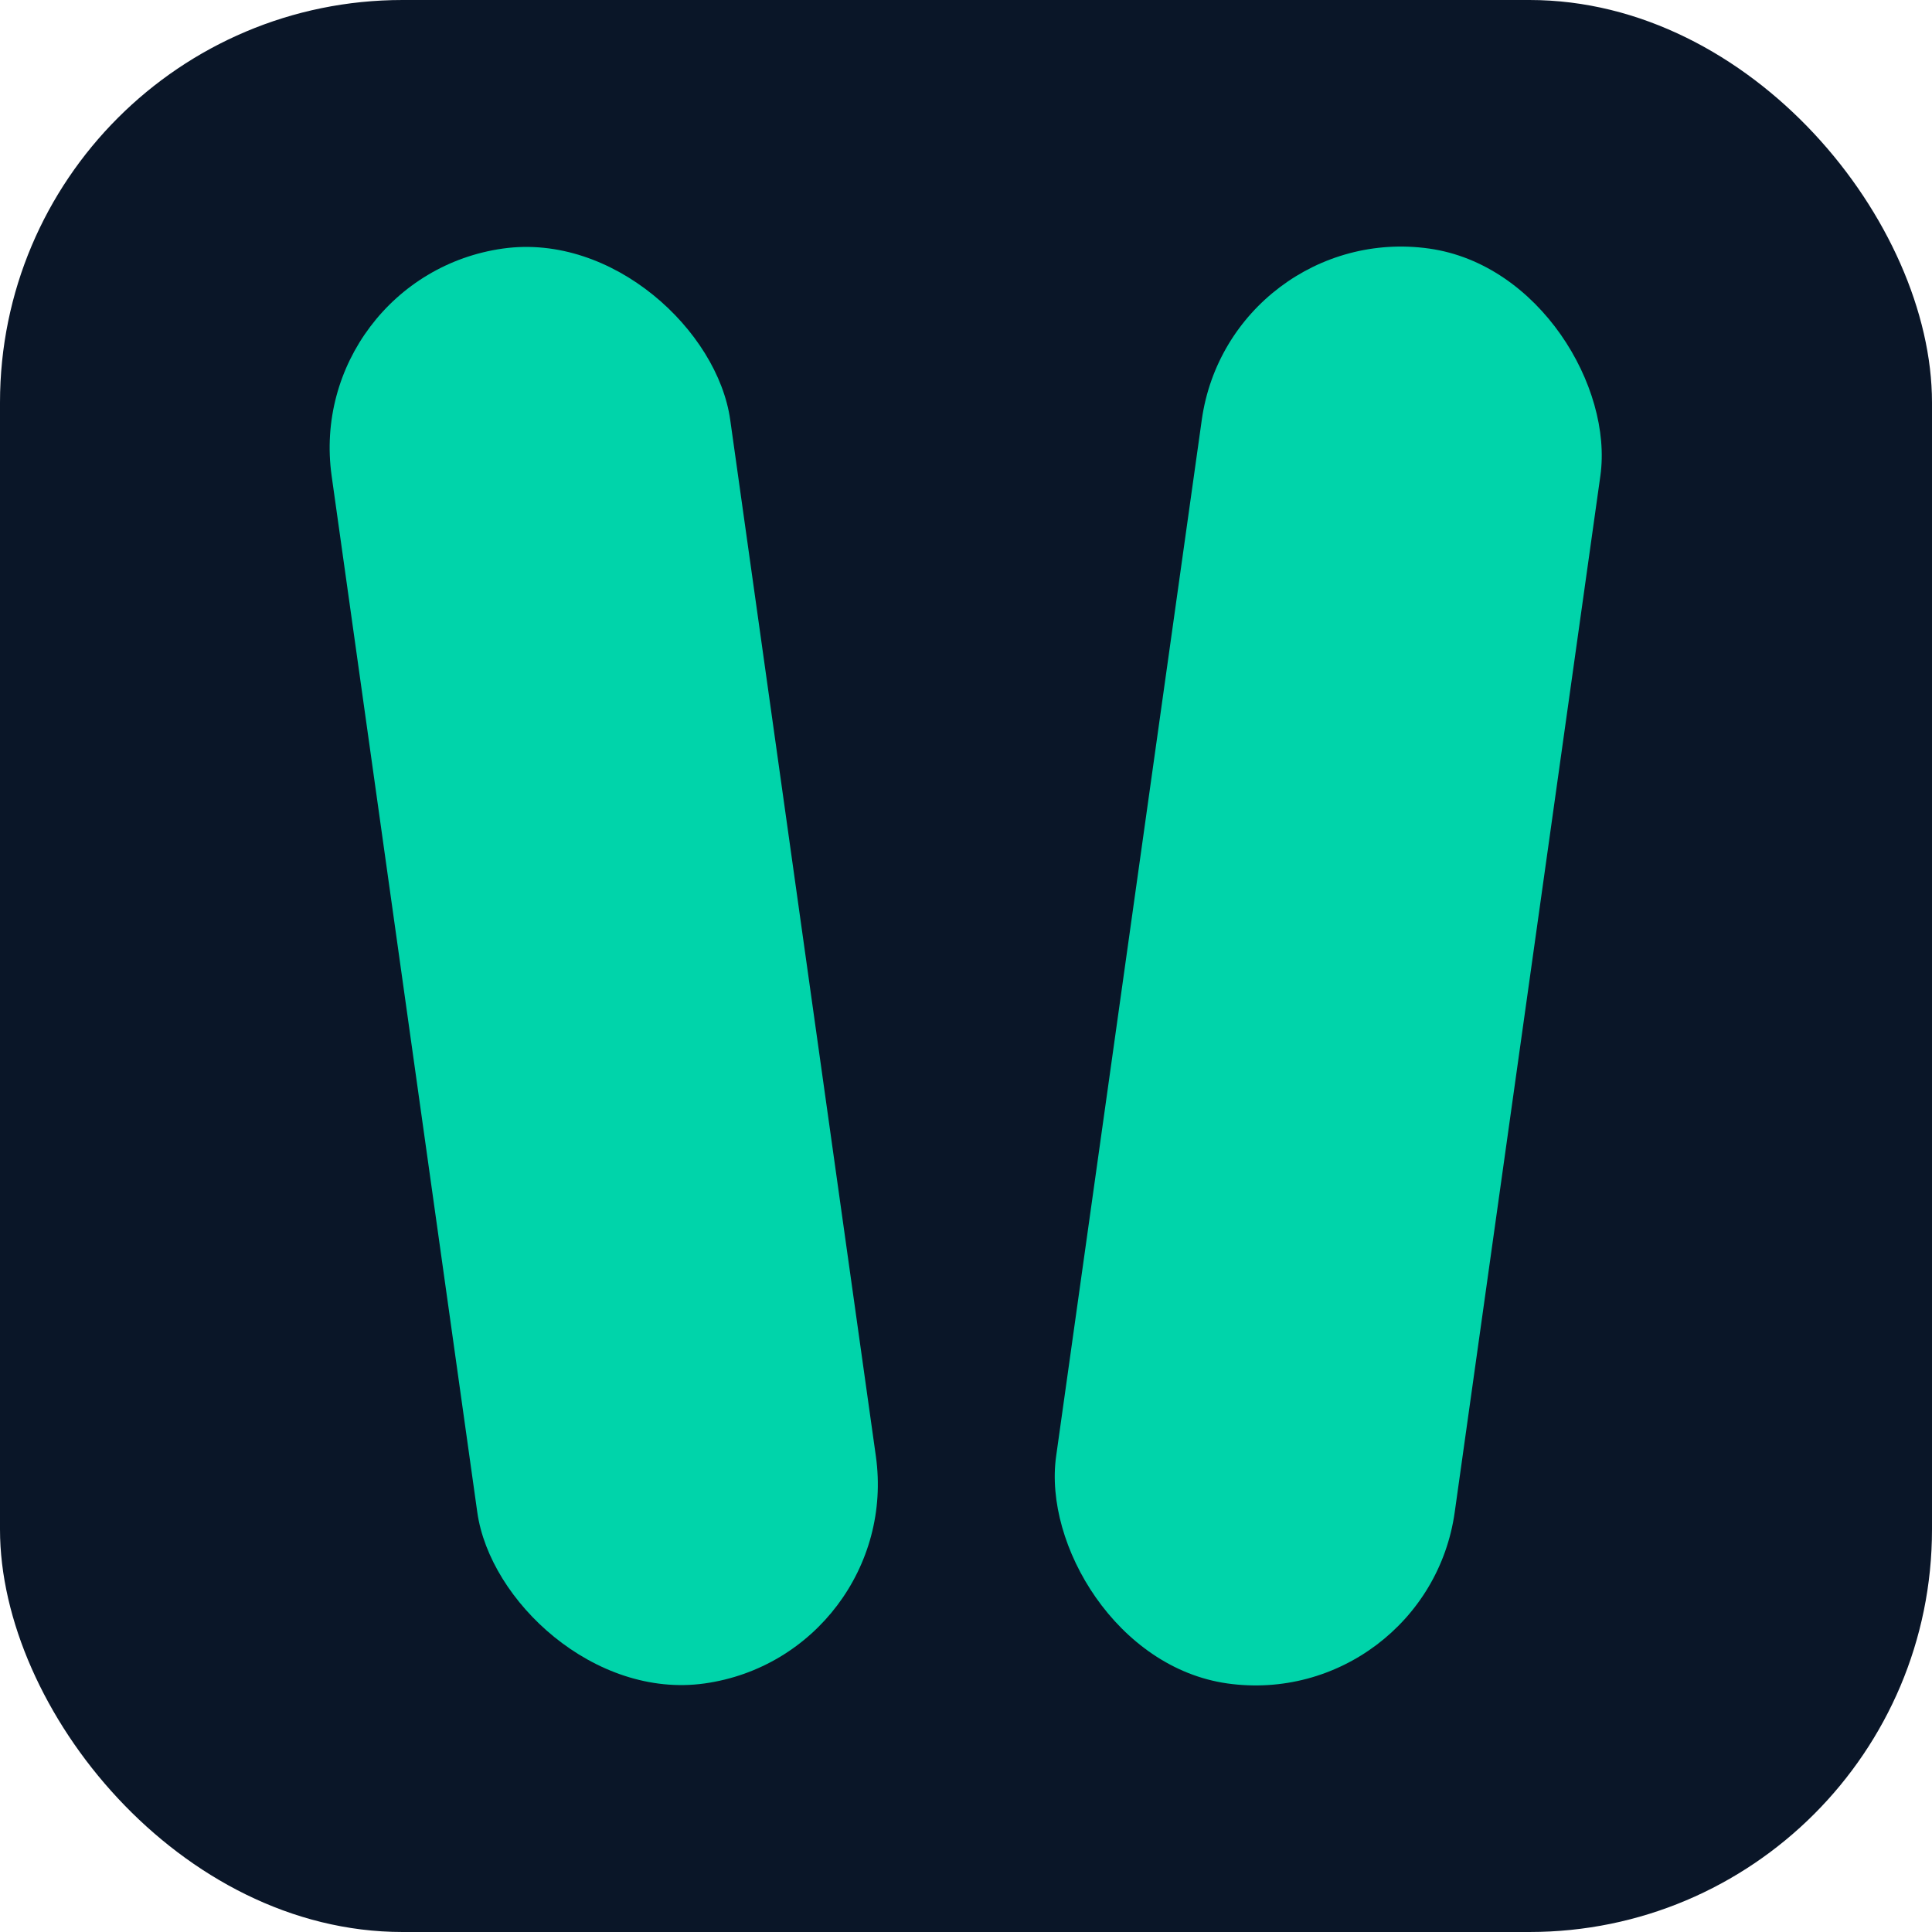
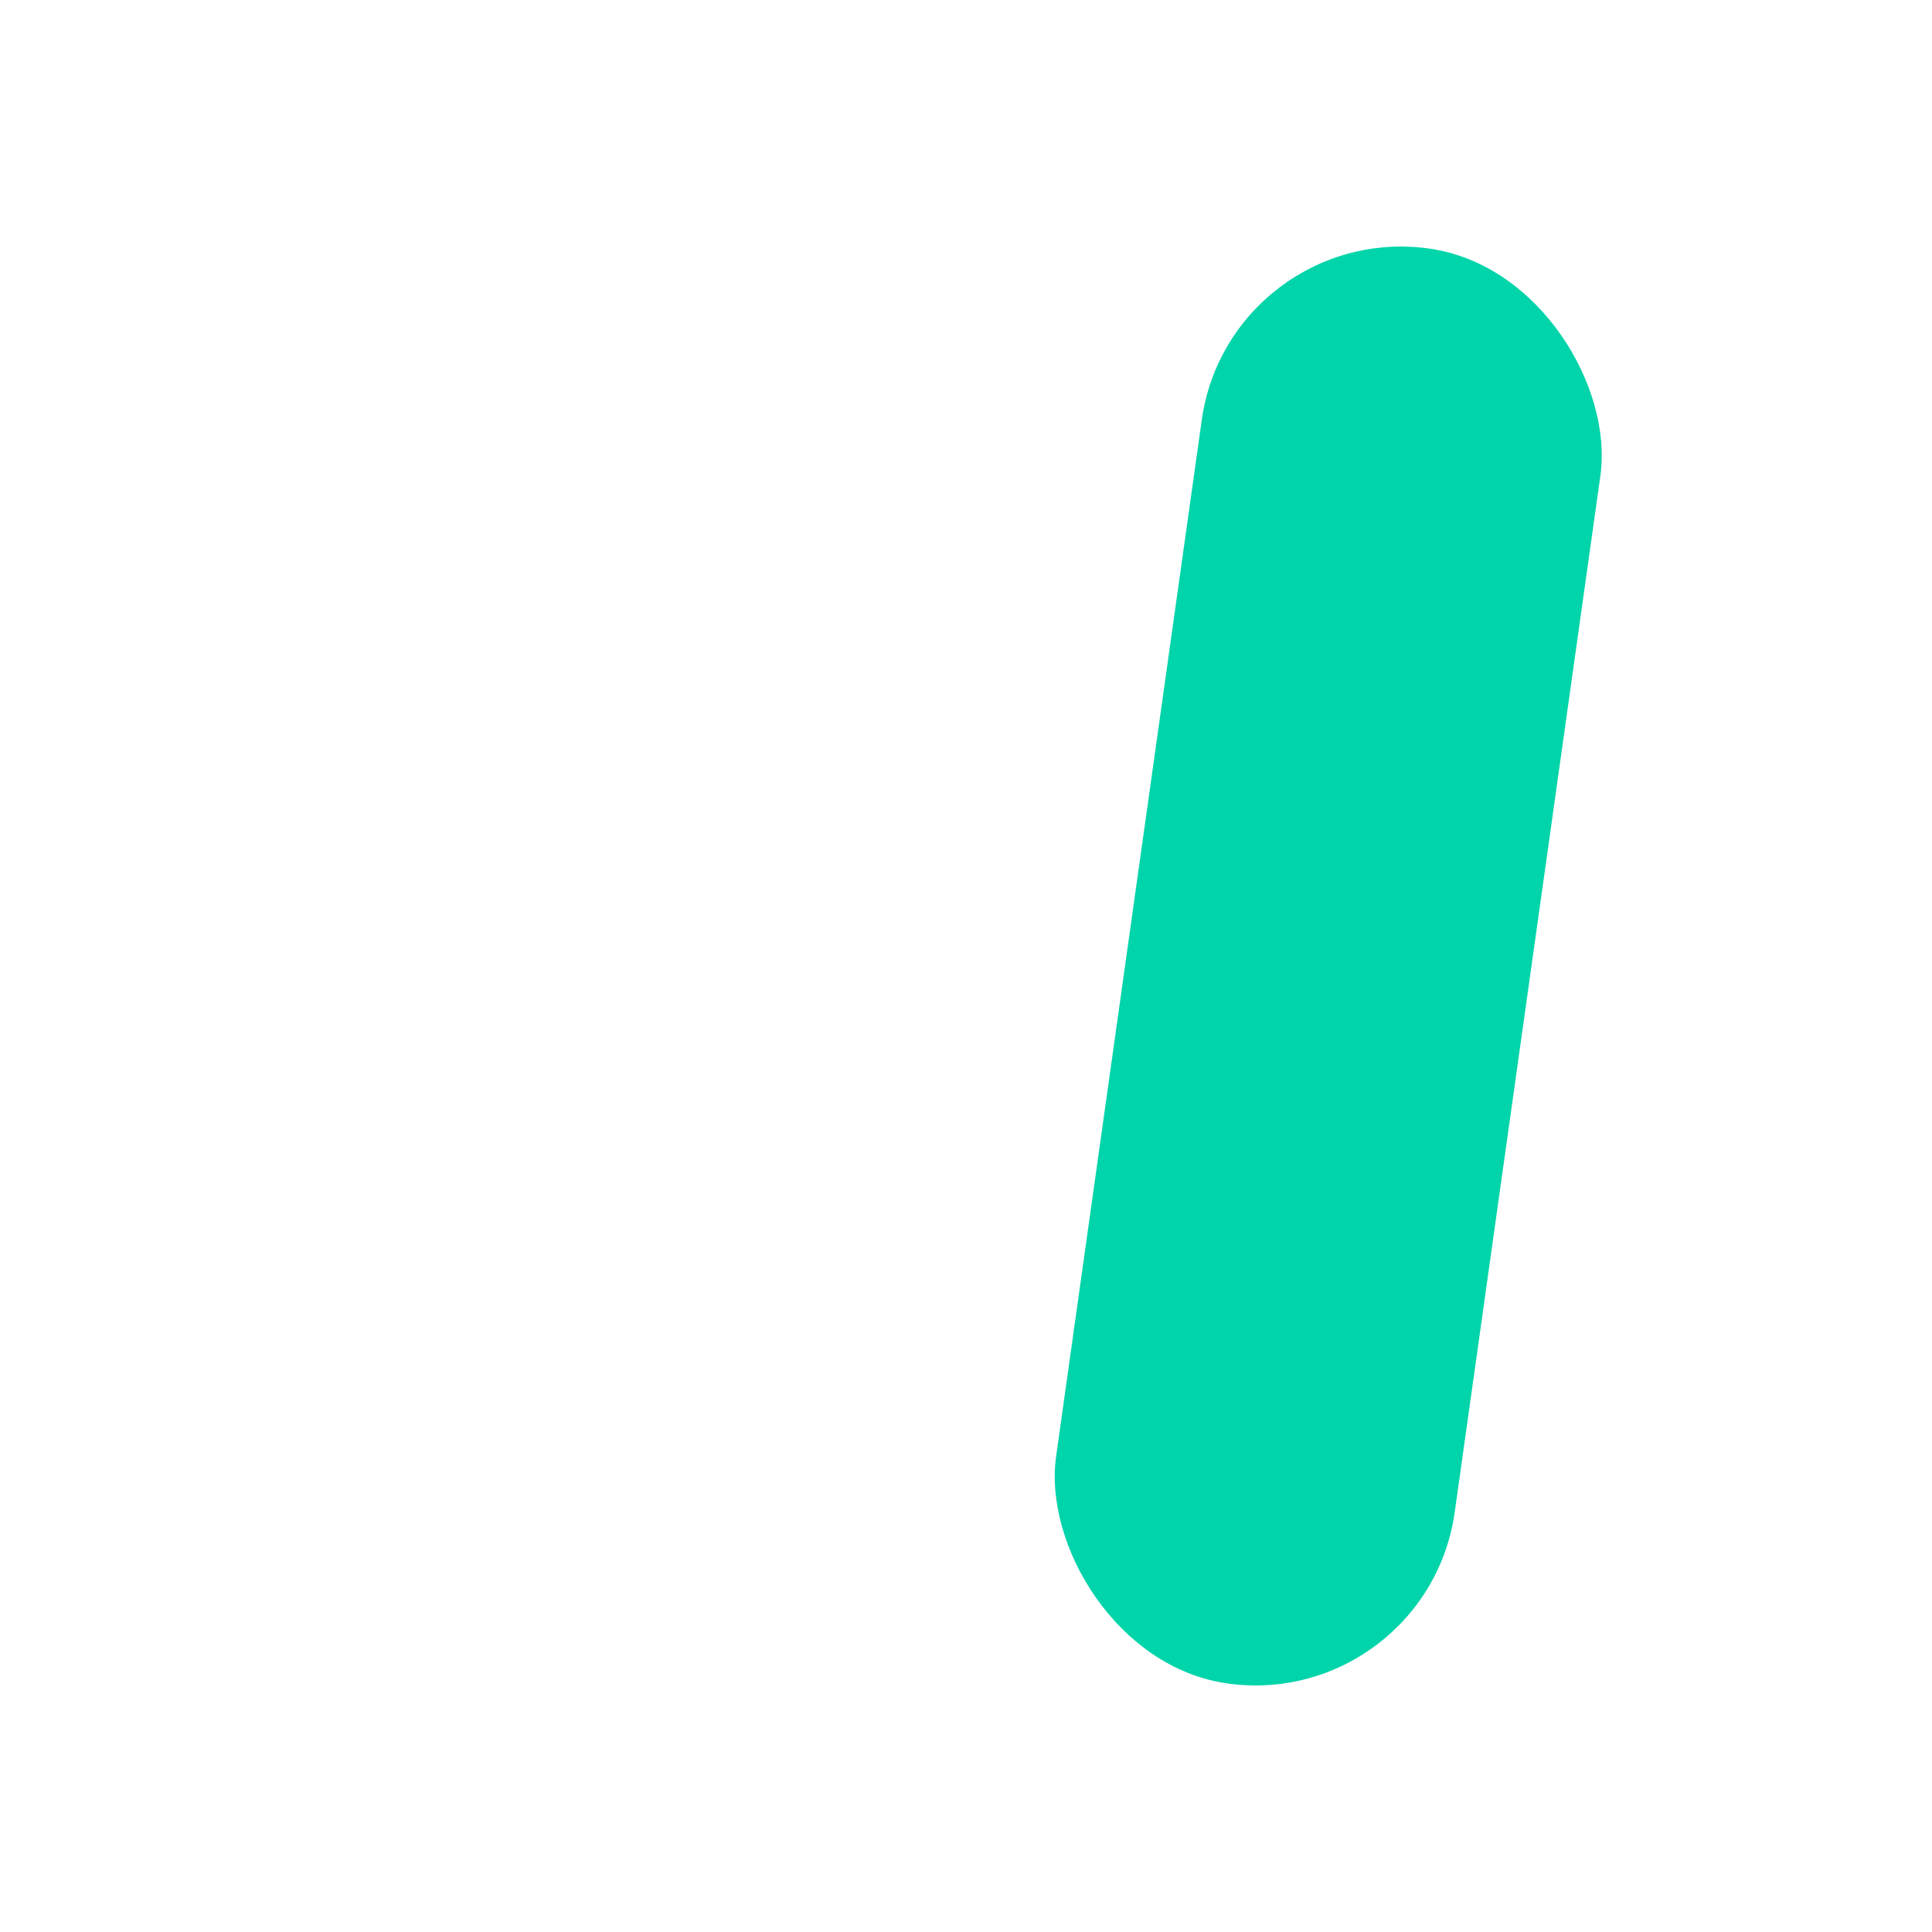
<svg xmlns="http://www.w3.org/2000/svg" width="48" height="48" viewBox="0 0 48 48" fill="none">
-   <rect width="48" height="48" rx="10" fill="#0A1628" />
-   <rect x="10" y="6" width="10" height="36" rx="5" fill="#00D4AA" transform="rotate(-8 15 24)" />
  <rect x="28" y="6" width="10" height="36" rx="5" fill="#00D4AA" transform="rotate(8 33 24)" />
</svg>